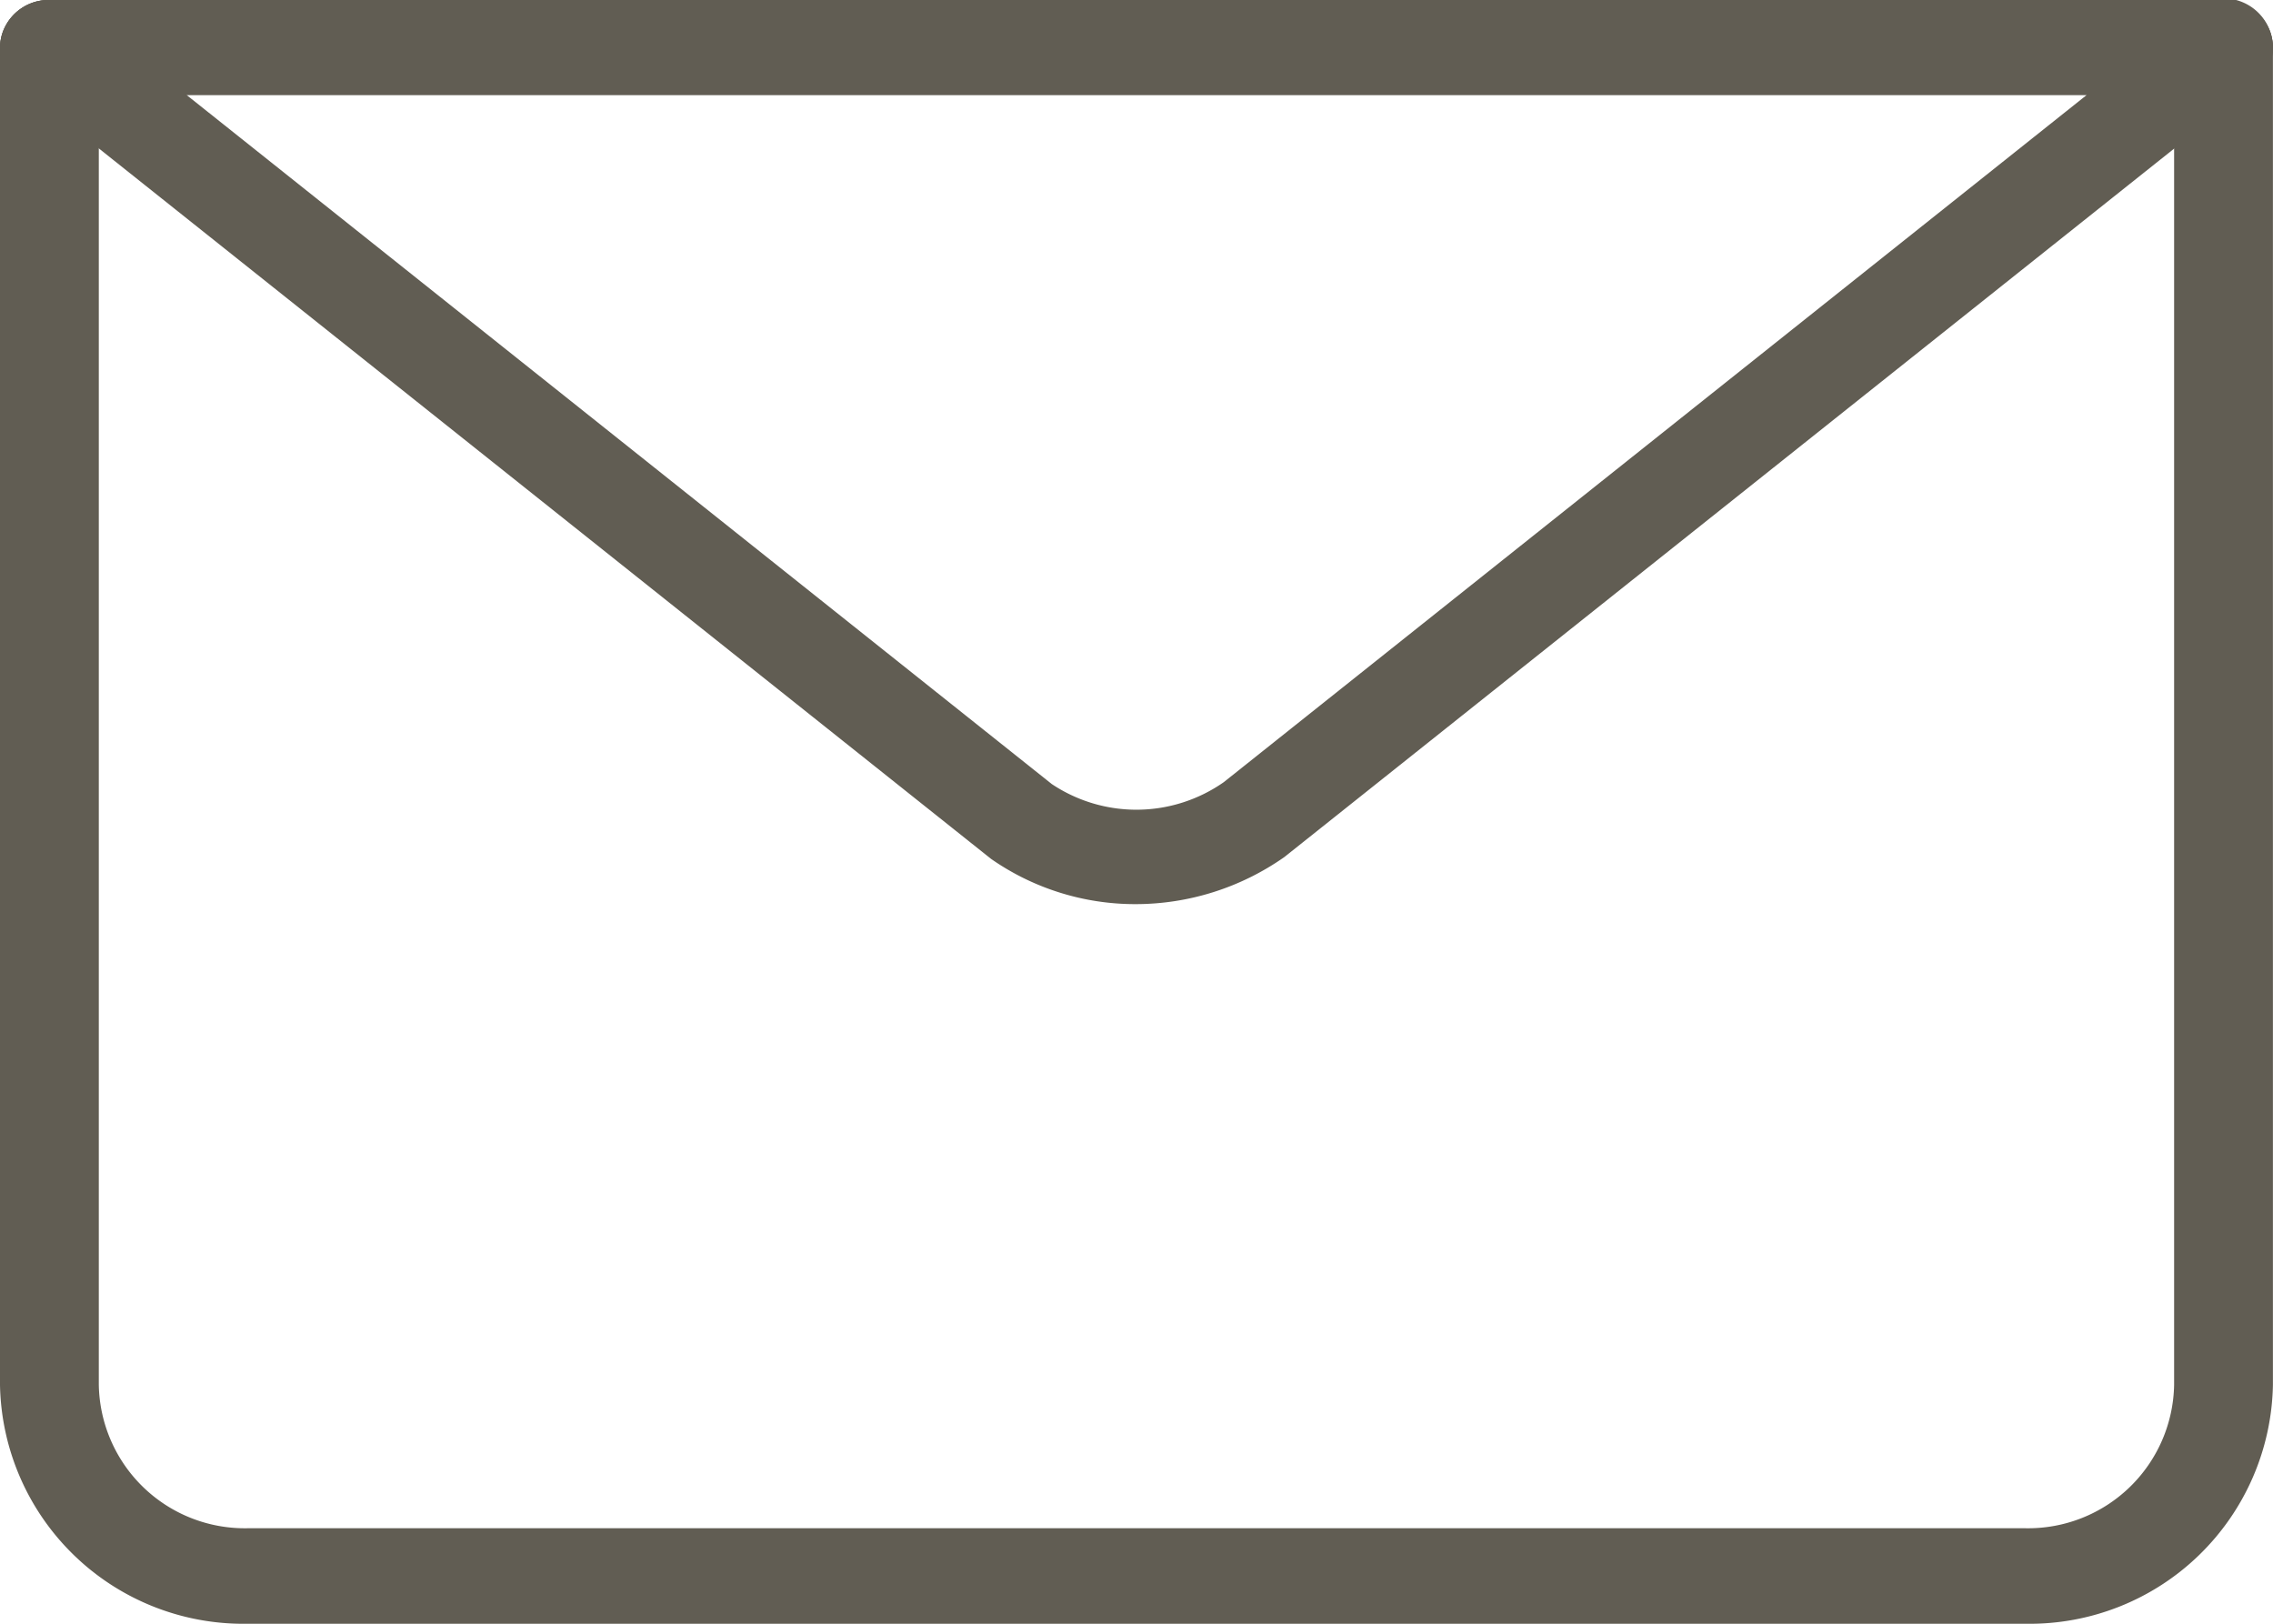
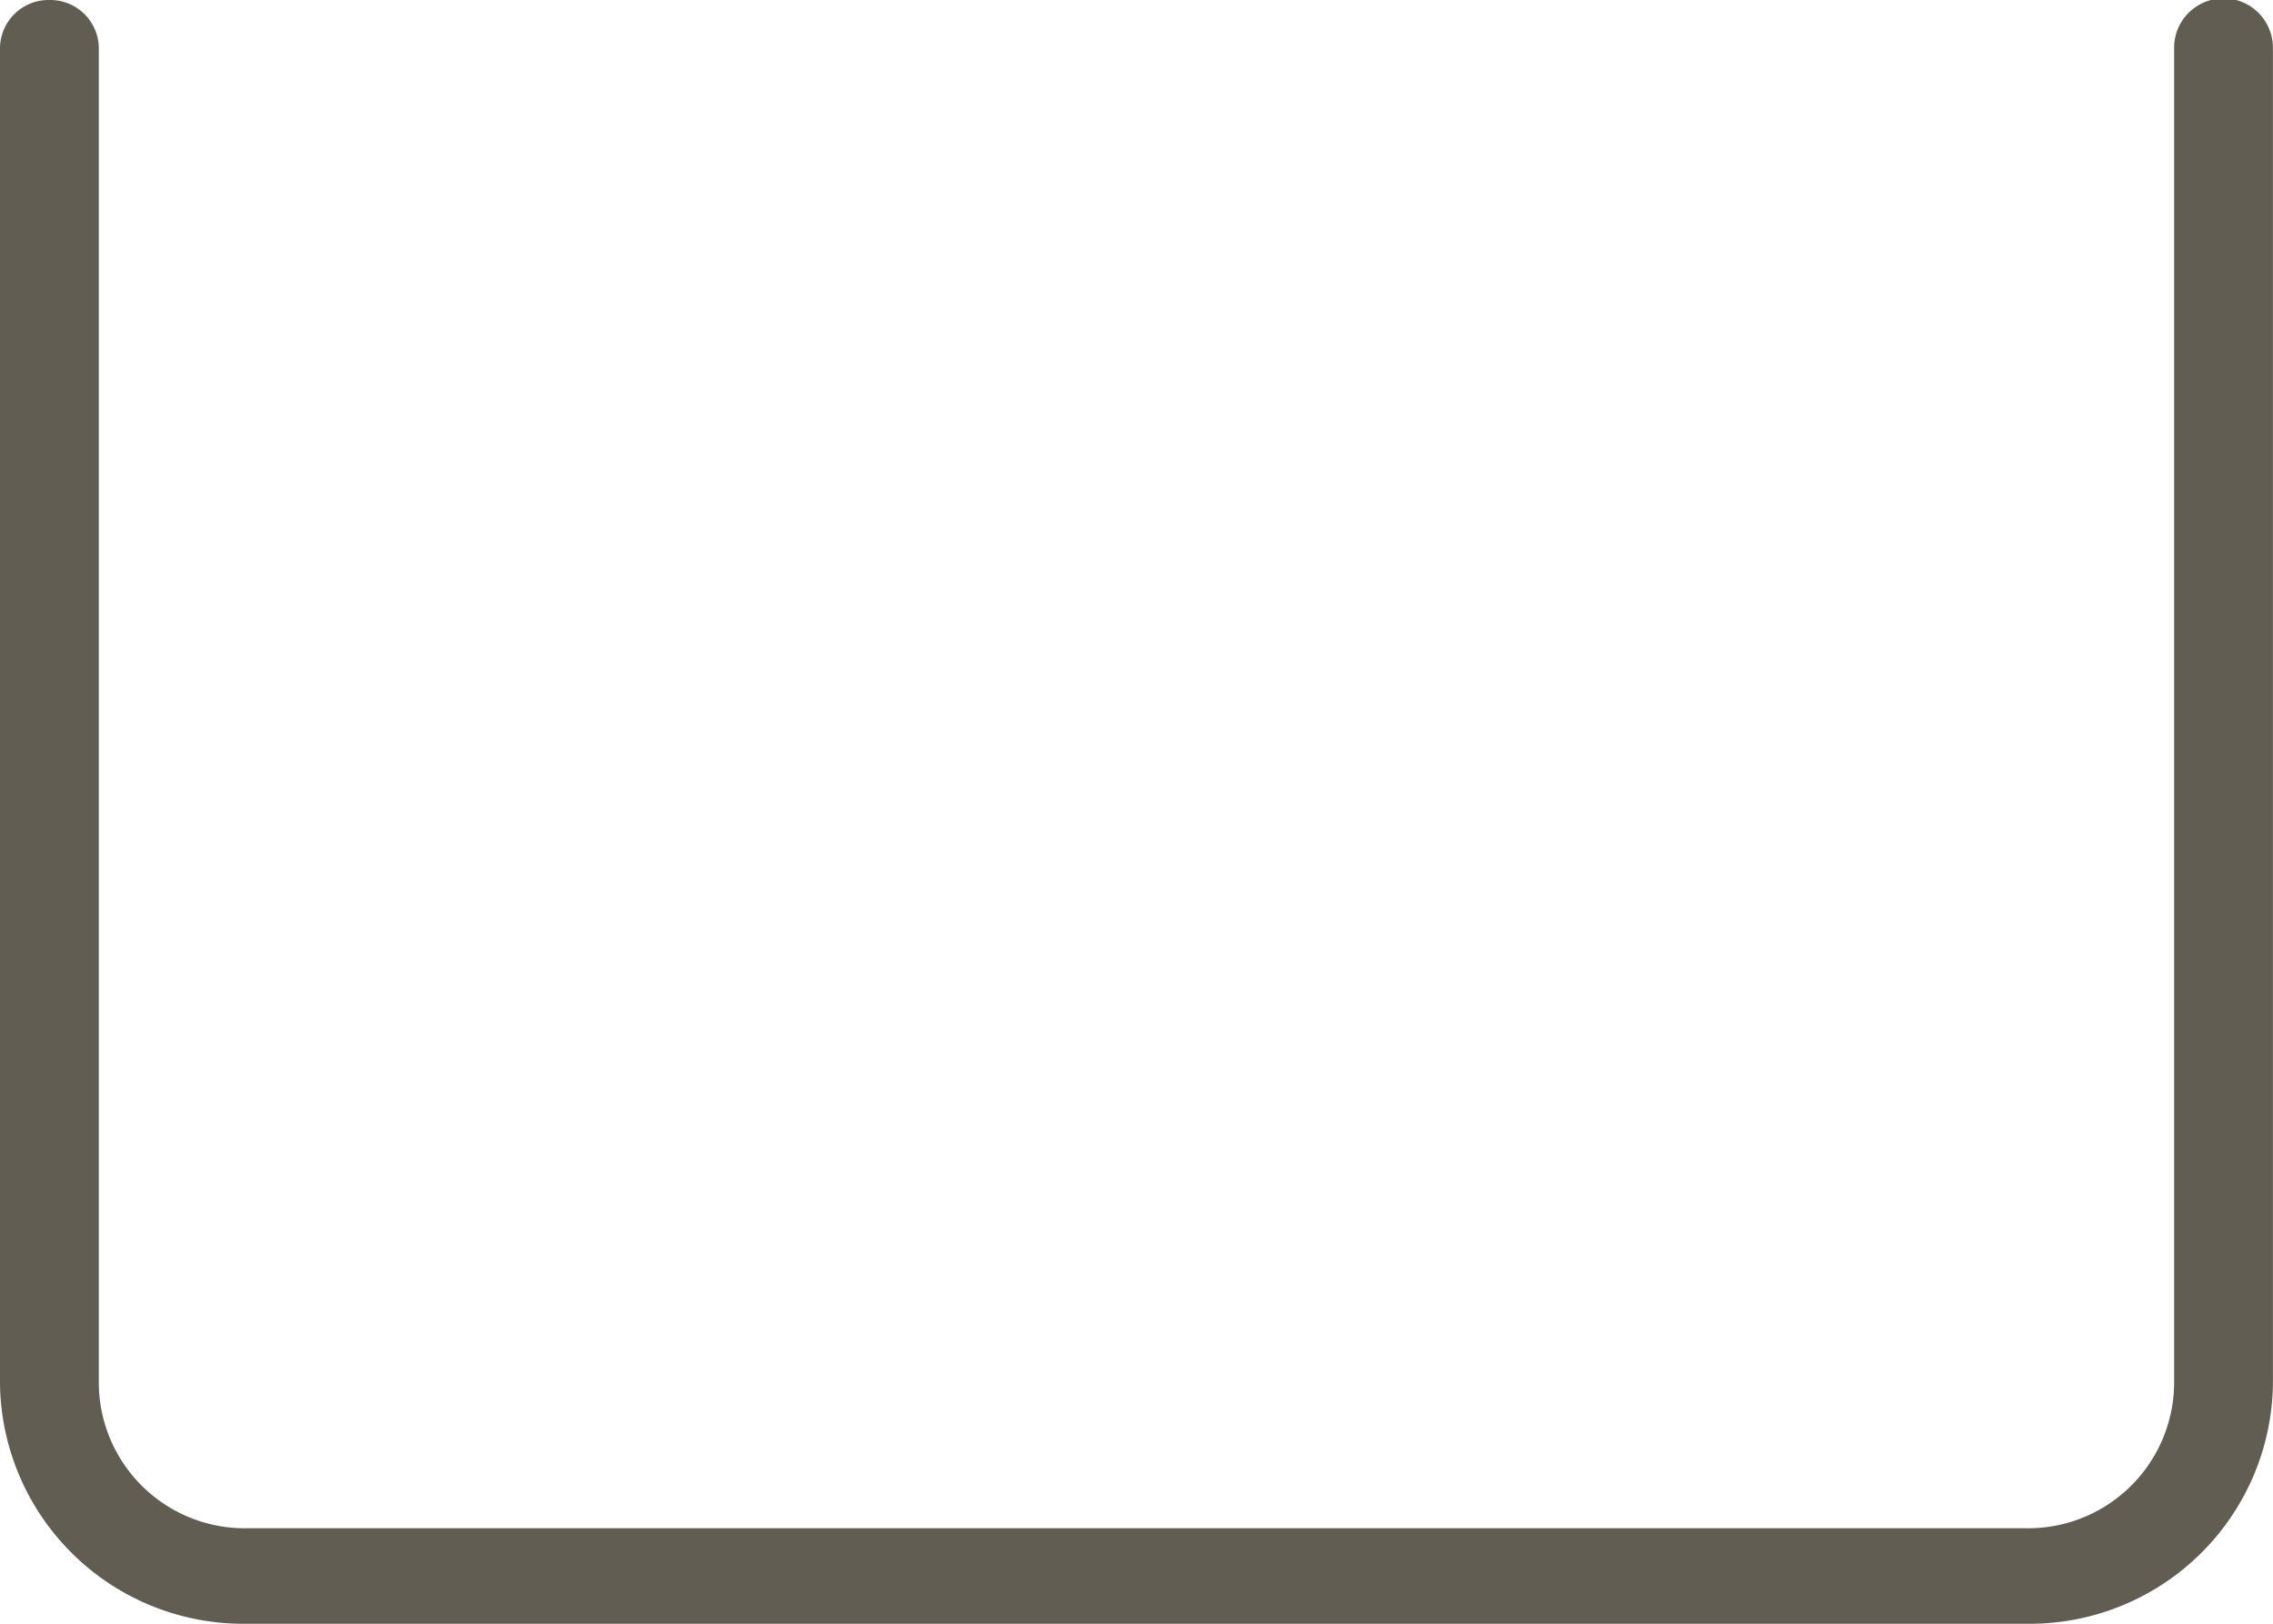
<svg xmlns="http://www.w3.org/2000/svg" id="icn" width="30.825" height="22.018" viewBox="0 0 30.825 22.018">
  <path id="Path_2" data-name="Path 2" d="M27.474,22.018H3.35A3.3,3.3,0,0,1,0,18.78V.648A.659.659,0,0,1,.67,0a.659.659,0,0,1,.67.648V18.78a1.98,1.98,0,0,0,2.01,1.943H27.474a1.98,1.98,0,0,0,2.01-1.943V.648a.67.67,0,0,1,1.34,0V18.78a3.3,3.3,0,0,1-3.35,3.238" fill="#615d53" />
-   <path id="Path_3" data-name="Path 3" d="M15.4,12.26a3.415,3.415,0,0,1-1.959-.613L.243,1.139A.628.628,0,0,1,.04.425.669.669,0,0,1,.67,0H30.154a.671.671,0,0,1,.631.425.63.63,0,0,1-.2.714L17.417,11.622a3.513,3.513,0,0,1-2.016.638M2.529,1.287l11.735,9.345a2.066,2.066,0,0,0,2.332-.026L28.3,1.287Z" transform="translate(0)" fill="#615d53" />
-   <path id="Path_4" data-name="Path 4" d="M30.154,1.287H.67A.657.657,0,0,1,0,.644.657.657,0,0,1,.67,0H30.154a.657.657,0,0,1,.67.644.657.657,0,0,1-.67.644" fill="#615d53" />
</svg>